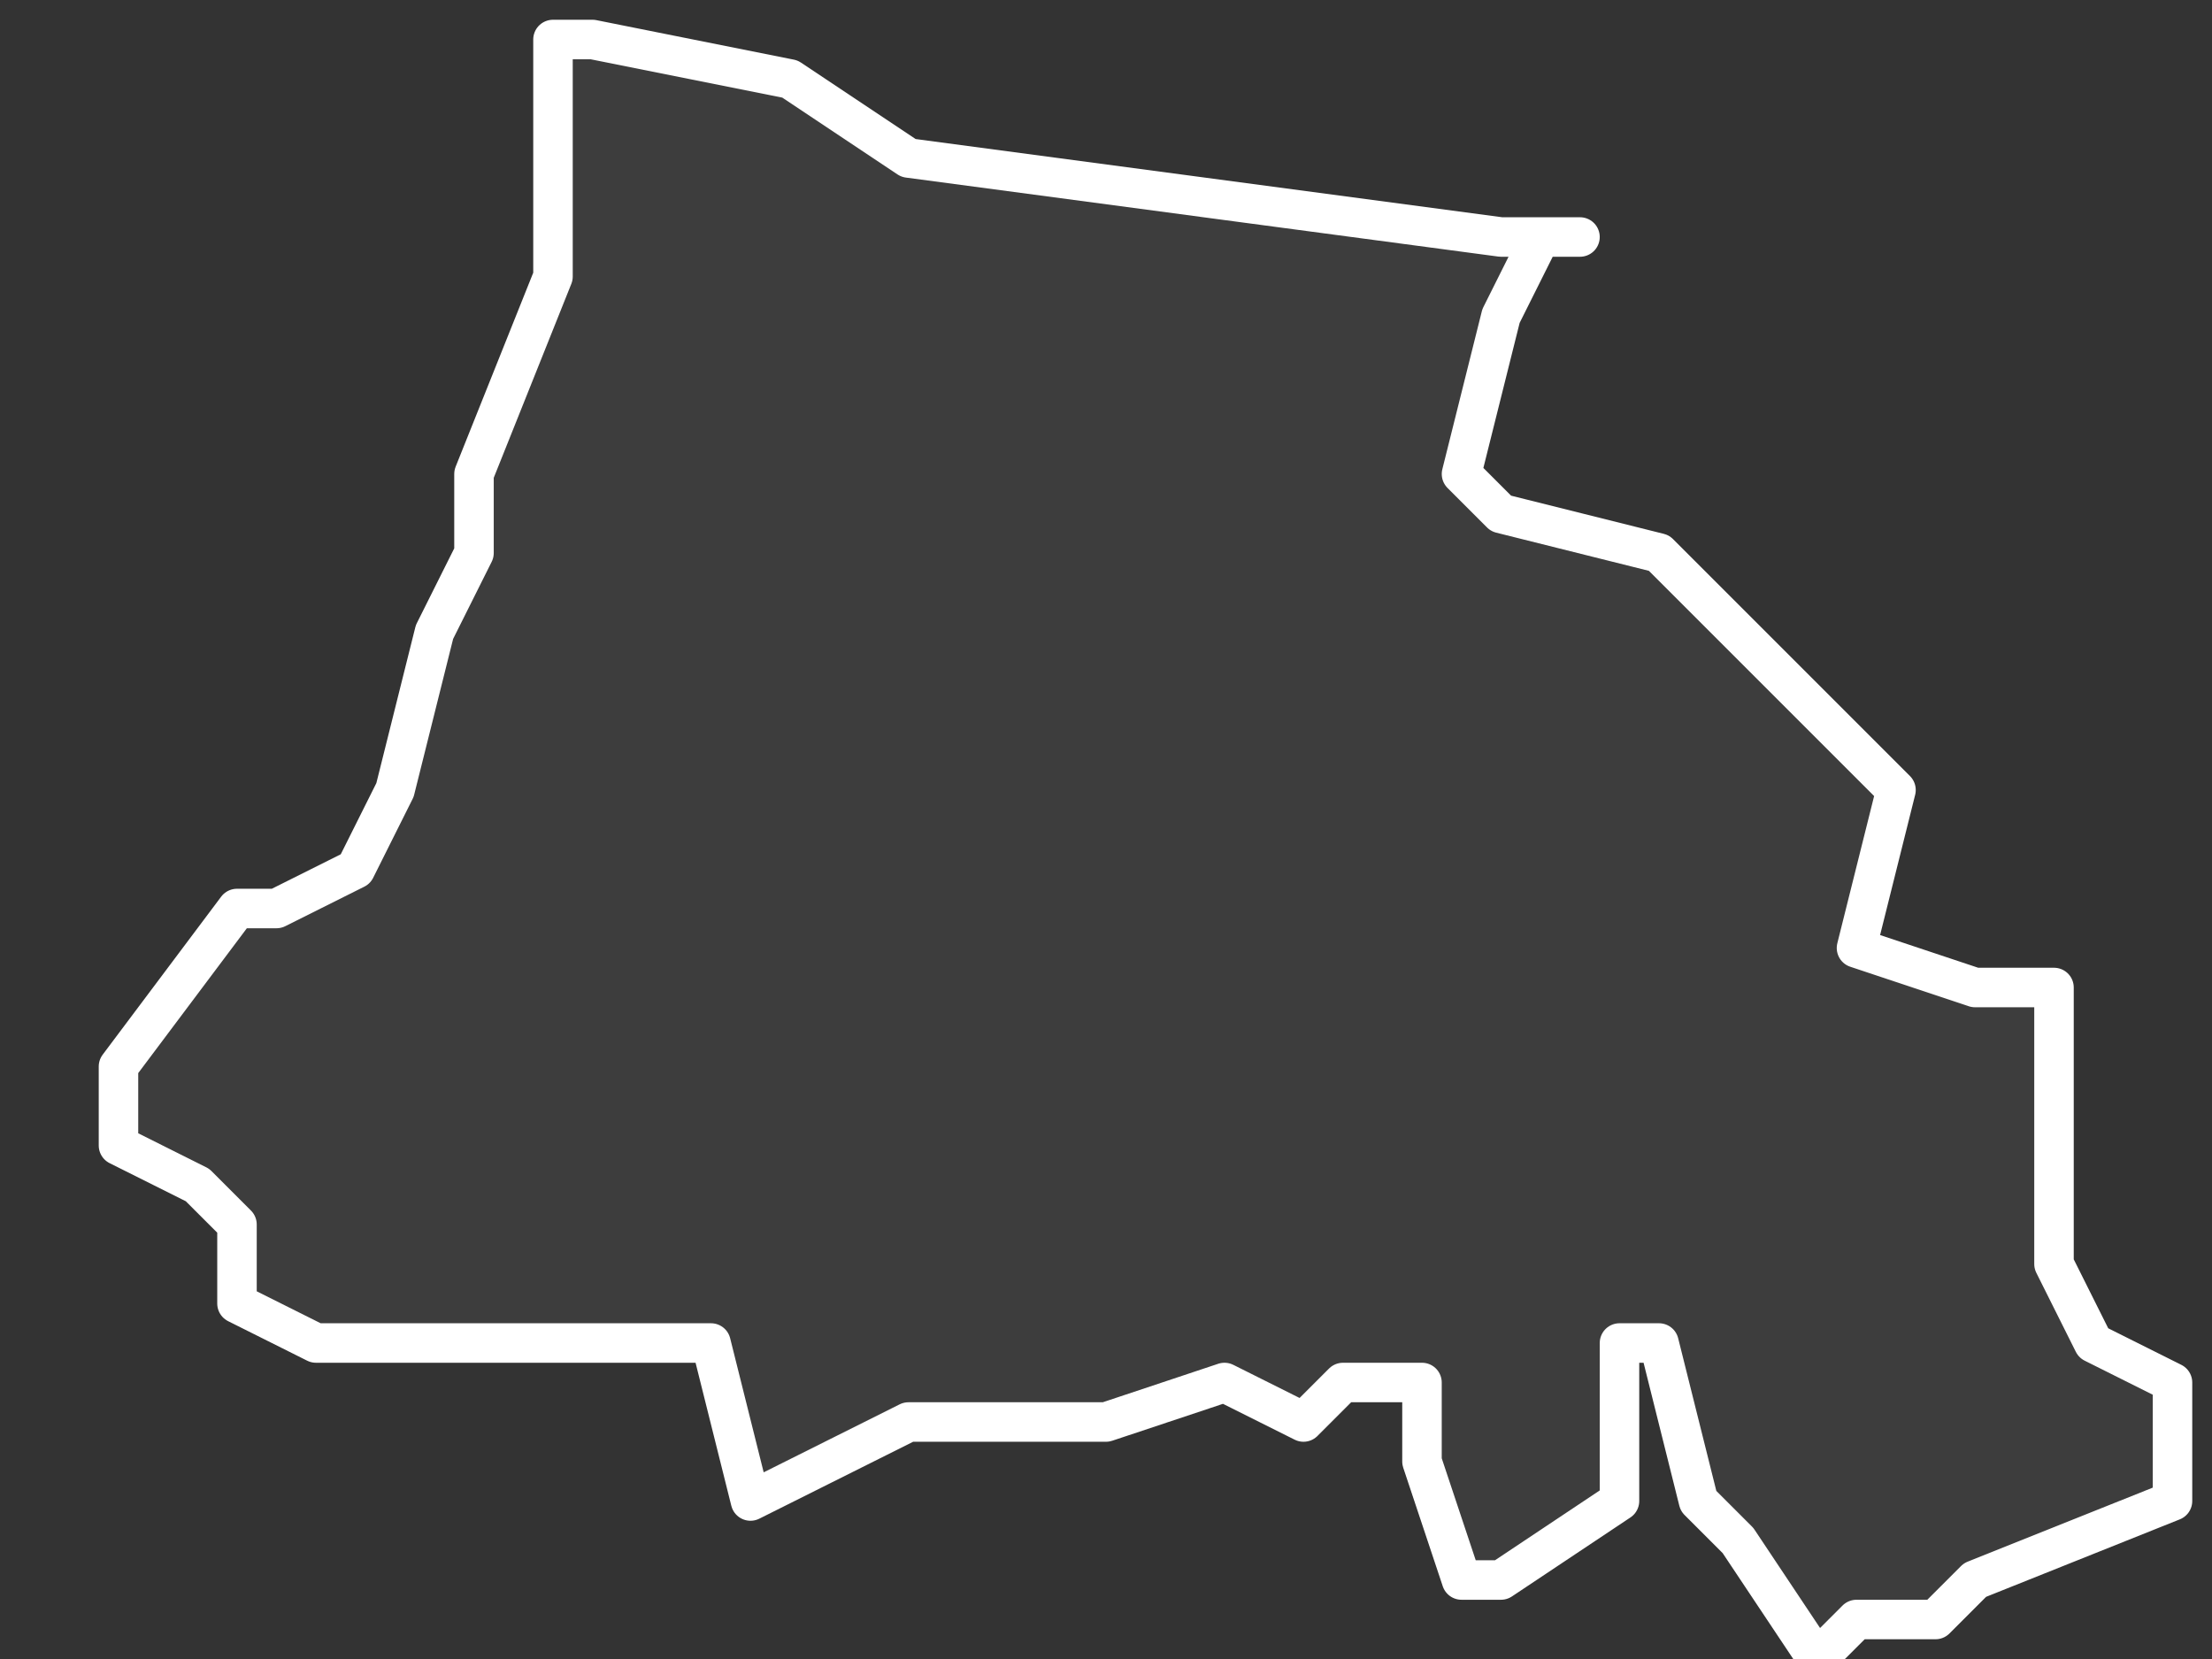
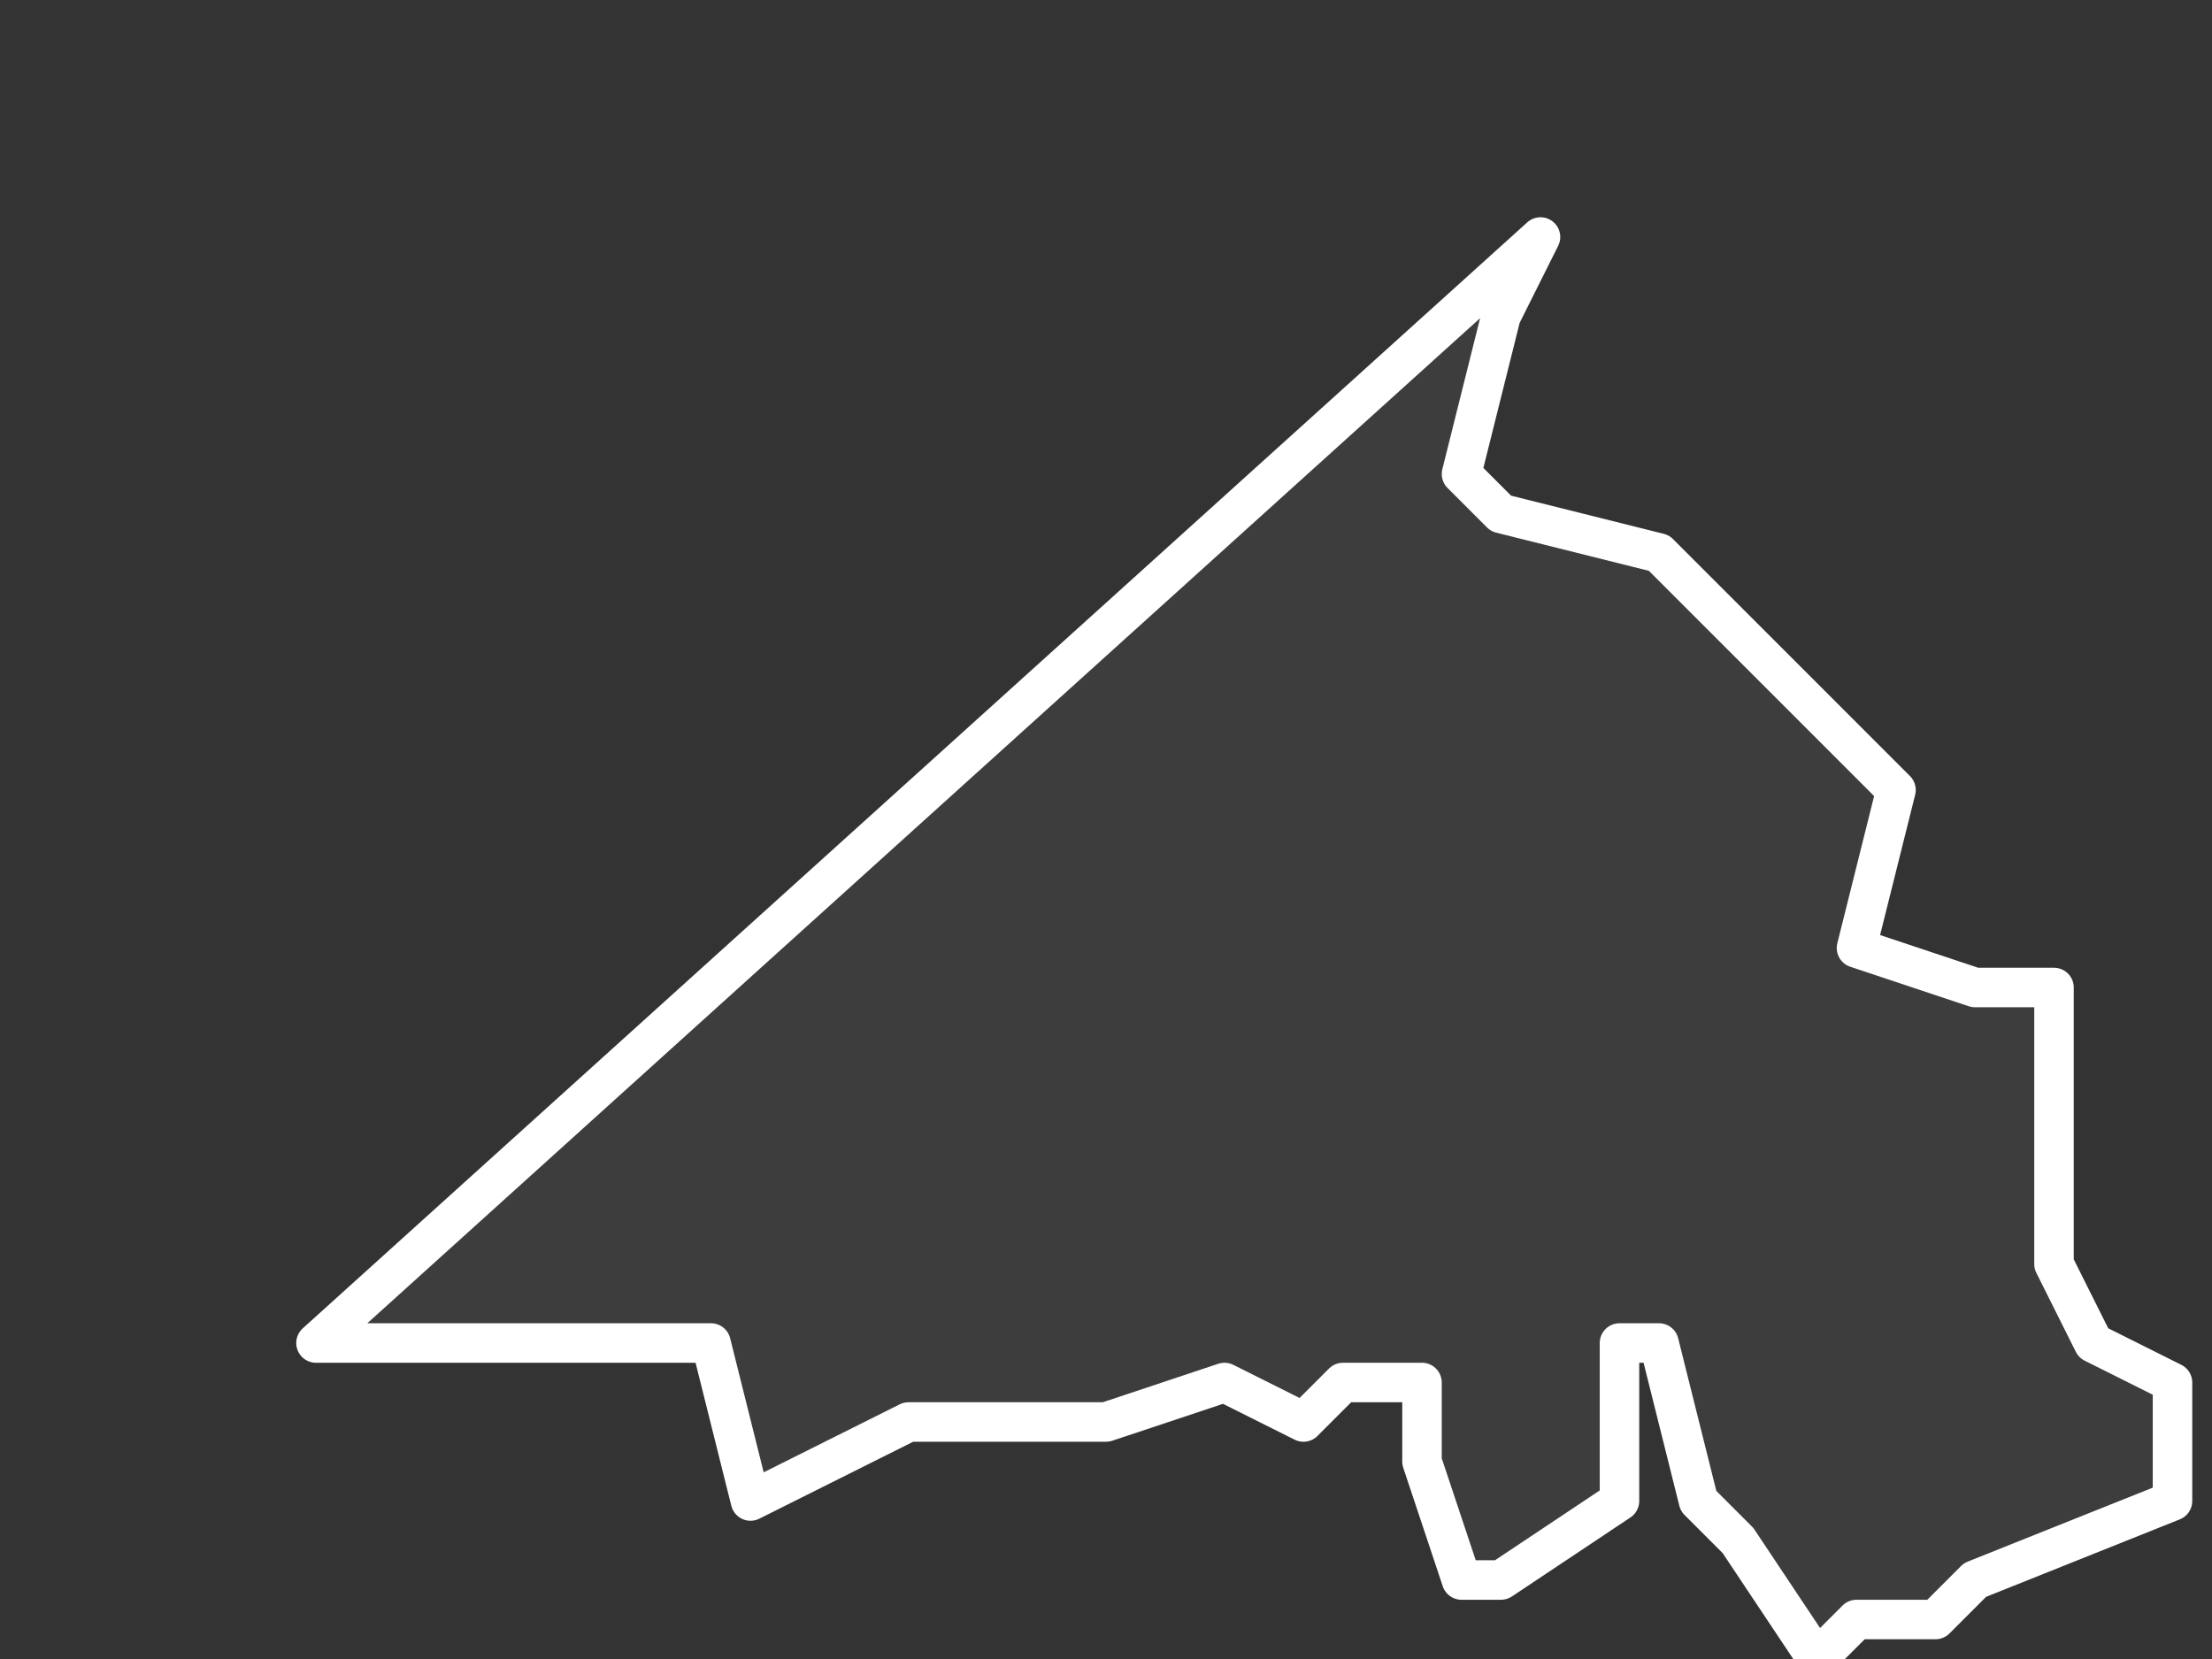
<svg xmlns="http://www.w3.org/2000/svg" version="1.2" viewBox="-3.018 -71.524 0.056 0.042">
  <rect x="-3.018" y="-71.524" width="0.056" height="0.042" fill="#333333" stroke="none" />
  <g>
-     <path fill="#fff" fill-opacity=".05" fill-rule="evenodd" stroke="#fff" stroke-linecap="round" stroke-linejoin="round" stroke-width=".001" d="m-2.979-71.518-.001.002-.001.004.001.001.004.001.006.006-.001.004.003.001.002-0.0 0.0.005-0.0.002.001.002.002.001-0.0.003-.005.002-.001.001-.002 0-.001.001-.002-.003-.001-.001-.001-.004-.001 0.0 0.0.004-.003.002-.001-0-.001-.003-0-.002-.002 0-.001.001-.002-.001-.003.001-.002-0-.003 0-.004.002-.001-.004h-.01l-.002-.001 0-.002-.001-.001-.002-.001 0-.002.003-.004.001-0.0.002-.001.001-.002.001-.004.001-.002 0-.002.002-.005 0-.006.001-0.0.005.001.003.002.015.002.002-0Z" class="polygon" />
+     <path fill="#fff" fill-opacity=".05" fill-rule="evenodd" stroke="#fff" stroke-linecap="round" stroke-linejoin="round" stroke-width=".001" d="m-2.979-71.518-.001.002-.001.004.001.001.004.001.006.006-.001.004.003.001.002-0.0 0.0.005-0.0.002.001.002.002.001-0.0.003-.005.002-.001.001-.002 0-.001.001-.002-.003-.001-.001-.001-.004-.001 0.0 0.0.004-.003.002-.001-0-.001-.003-0-.002-.002 0-.001.001-.002-.001-.003.001-.002-0-.003 0-.004.002-.001-.004h-.01Z" class="polygon" />
  </g>
</svg>